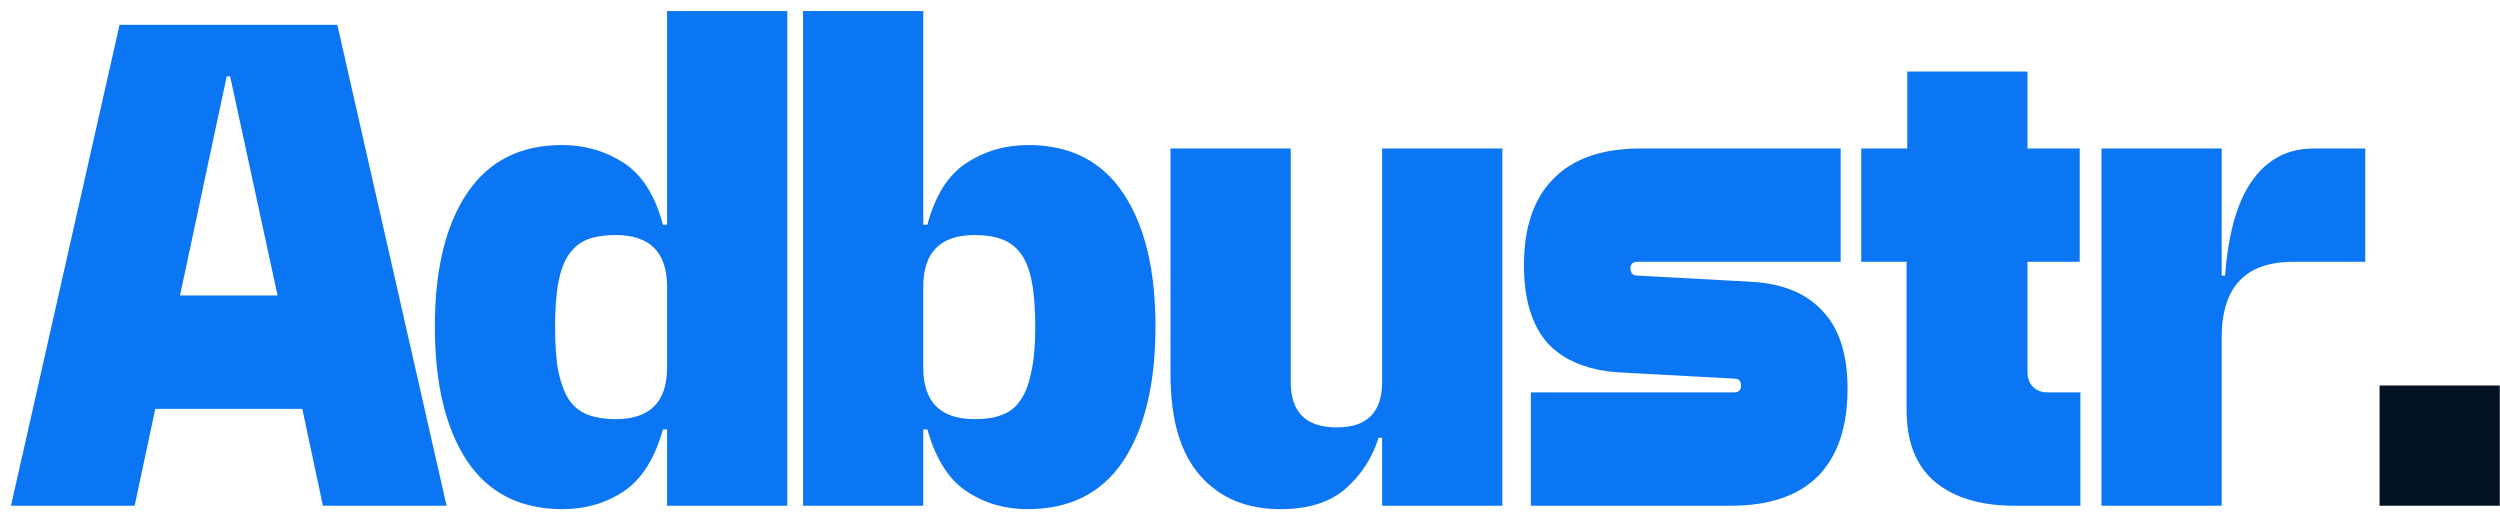
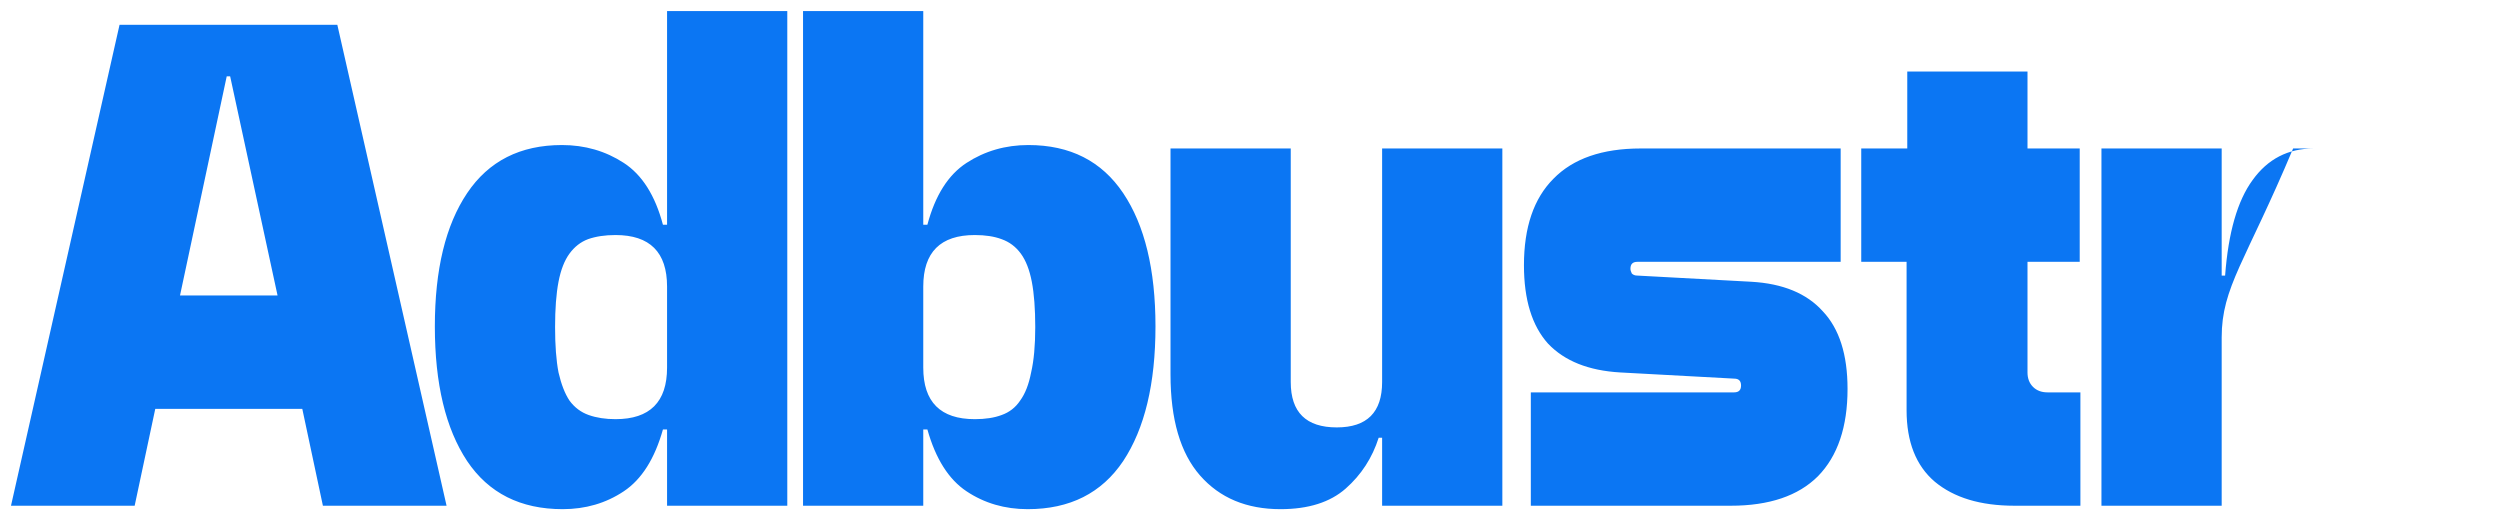
<svg xmlns="http://www.w3.org/2000/svg" width="131" height="27" viewBox="0 0 131 27" fill="none">
-   <path d="M6.264 1.3H17.676L23.4 26.5H16.92L15.84 21.424H8.136L7.056 26.5H0.576L6.264 1.3ZM14.544 15.484L12.06 4H11.88L9.432 15.484H14.544ZM34.954 22.504H34.738C34.306 24.04 33.622 25.12 32.686 25.744C31.75 26.368 30.682 26.68 29.482 26.68C27.274 26.68 25.606 25.84 24.478 24.16C23.35 22.456 22.786 20.104 22.786 17.104C22.786 14.128 23.35 11.8 24.478 10.12C25.606 8.44 27.262 7.6 29.446 7.6C30.646 7.6 31.726 7.912 32.686 8.536C33.646 9.16 34.33 10.24 34.738 11.776H34.954V0.58H41.254V26.5H34.954V22.504ZM32.254 21.964C34.054 21.964 34.954 21.064 34.954 19.264V15.016C34.954 13.216 34.054 12.316 32.254 12.316C31.702 12.316 31.222 12.388 30.814 12.532C30.43 12.676 30.106 12.928 29.842 13.288C29.578 13.648 29.386 14.14 29.266 14.764C29.146 15.388 29.086 16.18 29.086 17.14C29.086 18.1 29.146 18.892 29.266 19.516C29.41 20.14 29.602 20.632 29.842 20.992C30.106 21.352 30.442 21.604 30.85 21.748C31.258 21.892 31.726 21.964 32.254 21.964ZM42.079 0.58H48.379V11.776H48.595C49.003 10.24 49.687 9.16 50.647 8.536C51.607 7.912 52.687 7.6 53.887 7.6C56.071 7.6 57.727 8.44 58.855 10.12C59.983 11.8 60.547 14.128 60.547 17.104C60.547 20.104 59.983 22.456 58.855 24.16C57.727 25.84 56.059 26.68 53.851 26.68C52.651 26.68 51.583 26.368 50.647 25.744C49.711 25.12 49.027 24.04 48.595 22.504H48.379V26.5H42.079V0.58ZM51.079 21.964C51.631 21.964 52.099 21.892 52.483 21.748C52.891 21.604 53.215 21.352 53.455 20.992C53.719 20.632 53.911 20.14 54.031 19.516C54.175 18.892 54.247 18.1 54.247 17.14C54.247 16.18 54.187 15.388 54.067 14.764C53.947 14.14 53.755 13.648 53.491 13.288C53.227 12.928 52.891 12.676 52.483 12.532C52.099 12.388 51.631 12.316 51.079 12.316C49.279 12.316 48.379 13.216 48.379 15.016V19.264C48.379 21.064 49.279 21.964 51.079 21.964ZM67.095 26.68C65.319 26.68 63.915 26.092 62.883 24.916C61.851 23.74 61.335 21.976 61.335 19.624V7.78H67.635V20.02C67.635 21.604 68.439 22.396 70.047 22.396C71.631 22.396 72.423 21.604 72.423 20.02V7.78H78.723V26.5H72.423V22.936H72.243C71.907 23.992 71.331 24.88 70.515 25.6C69.699 26.32 68.559 26.68 67.095 26.68ZM80.215 20.56H90.871C91.111 20.56 91.231 20.44 91.231 20.2C91.231 19.96 91.111 19.84 90.871 19.84L84.895 19.516C83.239 19.42 81.979 18.916 81.115 18.004C80.275 17.068 79.855 15.7 79.855 13.9C79.855 11.908 80.371 10.396 81.403 9.364C82.435 8.308 83.959 7.78 85.975 7.78H96.451V13.72H85.795C85.555 13.72 85.435 13.84 85.435 14.08C85.435 14.152 85.459 14.236 85.507 14.332C85.579 14.404 85.675 14.44 85.795 14.44L91.771 14.764C93.427 14.86 94.675 15.376 95.515 16.312C96.379 17.224 96.811 18.58 96.811 20.38C96.811 22.372 96.295 23.896 95.263 24.952C94.231 25.984 92.707 26.5 90.691 26.5H80.215V20.56ZM99.905 13.72H97.529V7.78H99.941V3.748H106.241V7.78H108.977V13.72H106.241V19.516C106.241 19.828 106.337 20.08 106.529 20.272C106.721 20.464 106.973 20.56 107.285 20.56H109.013V26.5H105.557C103.781 26.5 102.389 26.08 101.381 25.24C100.397 24.4 99.905 23.152 99.905 21.496V13.72ZM110.116 26.5V7.78H116.416V14.44H116.596C116.764 12.184 117.244 10.516 118.036 9.436C118.828 8.332 119.896 7.78 121.24 7.78H123.94V13.72H120.16C117.664 13.72 116.416 15.04 116.416 17.68V26.5H110.116Z" fill="#0B76F3" />
-   <path d="M124.689 20.2H130.989V26.5H124.689V20.2Z" fill="#041223" />
+   <path d="M6.264 1.3H17.676L23.4 26.5H16.92L15.84 21.424H8.136L7.056 26.5H0.576L6.264 1.3ZM14.544 15.484L12.06 4H11.88L9.432 15.484H14.544ZM34.954 22.504H34.738C34.306 24.04 33.622 25.12 32.686 25.744C31.75 26.368 30.682 26.68 29.482 26.68C27.274 26.68 25.606 25.84 24.478 24.16C23.35 22.456 22.786 20.104 22.786 17.104C22.786 14.128 23.35 11.8 24.478 10.12C25.606 8.44 27.262 7.6 29.446 7.6C30.646 7.6 31.726 7.912 32.686 8.536C33.646 9.16 34.33 10.24 34.738 11.776H34.954V0.58H41.254V26.5H34.954V22.504ZM32.254 21.964C34.054 21.964 34.954 21.064 34.954 19.264V15.016C34.954 13.216 34.054 12.316 32.254 12.316C31.702 12.316 31.222 12.388 30.814 12.532C30.43 12.676 30.106 12.928 29.842 13.288C29.578 13.648 29.386 14.14 29.266 14.764C29.146 15.388 29.086 16.18 29.086 17.14C29.086 18.1 29.146 18.892 29.266 19.516C29.41 20.14 29.602 20.632 29.842 20.992C30.106 21.352 30.442 21.604 30.85 21.748C31.258 21.892 31.726 21.964 32.254 21.964ZM42.079 0.58H48.379V11.776H48.595C49.003 10.24 49.687 9.16 50.647 8.536C51.607 7.912 52.687 7.6 53.887 7.6C56.071 7.6 57.727 8.44 58.855 10.12C59.983 11.8 60.547 14.128 60.547 17.104C60.547 20.104 59.983 22.456 58.855 24.16C57.727 25.84 56.059 26.68 53.851 26.68C52.651 26.68 51.583 26.368 50.647 25.744C49.711 25.12 49.027 24.04 48.595 22.504H48.379V26.5H42.079V0.58ZM51.079 21.964C51.631 21.964 52.099 21.892 52.483 21.748C52.891 21.604 53.215 21.352 53.455 20.992C53.719 20.632 53.911 20.14 54.031 19.516C54.175 18.892 54.247 18.1 54.247 17.14C54.247 16.18 54.187 15.388 54.067 14.764C53.947 14.14 53.755 13.648 53.491 13.288C53.227 12.928 52.891 12.676 52.483 12.532C52.099 12.388 51.631 12.316 51.079 12.316C49.279 12.316 48.379 13.216 48.379 15.016V19.264C48.379 21.064 49.279 21.964 51.079 21.964ZM67.095 26.68C65.319 26.68 63.915 26.092 62.883 24.916C61.851 23.74 61.335 21.976 61.335 19.624V7.78H67.635V20.02C67.635 21.604 68.439 22.396 70.047 22.396C71.631 22.396 72.423 21.604 72.423 20.02V7.78H78.723V26.5H72.423V22.936H72.243C71.907 23.992 71.331 24.88 70.515 25.6C69.699 26.32 68.559 26.68 67.095 26.68ZM80.215 20.56H90.871C91.111 20.56 91.231 20.44 91.231 20.2C91.231 19.96 91.111 19.84 90.871 19.84L84.895 19.516C83.239 19.42 81.979 18.916 81.115 18.004C80.275 17.068 79.855 15.7 79.855 13.9C79.855 11.908 80.371 10.396 81.403 9.364C82.435 8.308 83.959 7.78 85.975 7.78H96.451V13.72H85.795C85.555 13.72 85.435 13.84 85.435 14.08C85.435 14.152 85.459 14.236 85.507 14.332C85.579 14.404 85.675 14.44 85.795 14.44L91.771 14.764C93.427 14.86 94.675 15.376 95.515 16.312C96.379 17.224 96.811 18.58 96.811 20.38C96.811 22.372 96.295 23.896 95.263 24.952C94.231 25.984 92.707 26.5 90.691 26.5H80.215V20.56ZM99.905 13.72H97.529V7.78H99.941V3.748H106.241V7.78H108.977V13.72H106.241V19.516C106.241 19.828 106.337 20.08 106.529 20.272C106.721 20.464 106.973 20.56 107.285 20.56H109.013V26.5H105.557C103.781 26.5 102.389 26.08 101.381 25.24C100.397 24.4 99.905 23.152 99.905 21.496V13.72ZM110.116 26.5V7.78H116.416V14.44H116.596C116.764 12.184 117.244 10.516 118.036 9.436C118.828 8.332 119.896 7.78 121.24 7.78H123.94H120.16C117.664 13.72 116.416 15.04 116.416 17.68V26.5H110.116Z" fill="#0B76F3" />
</svg>